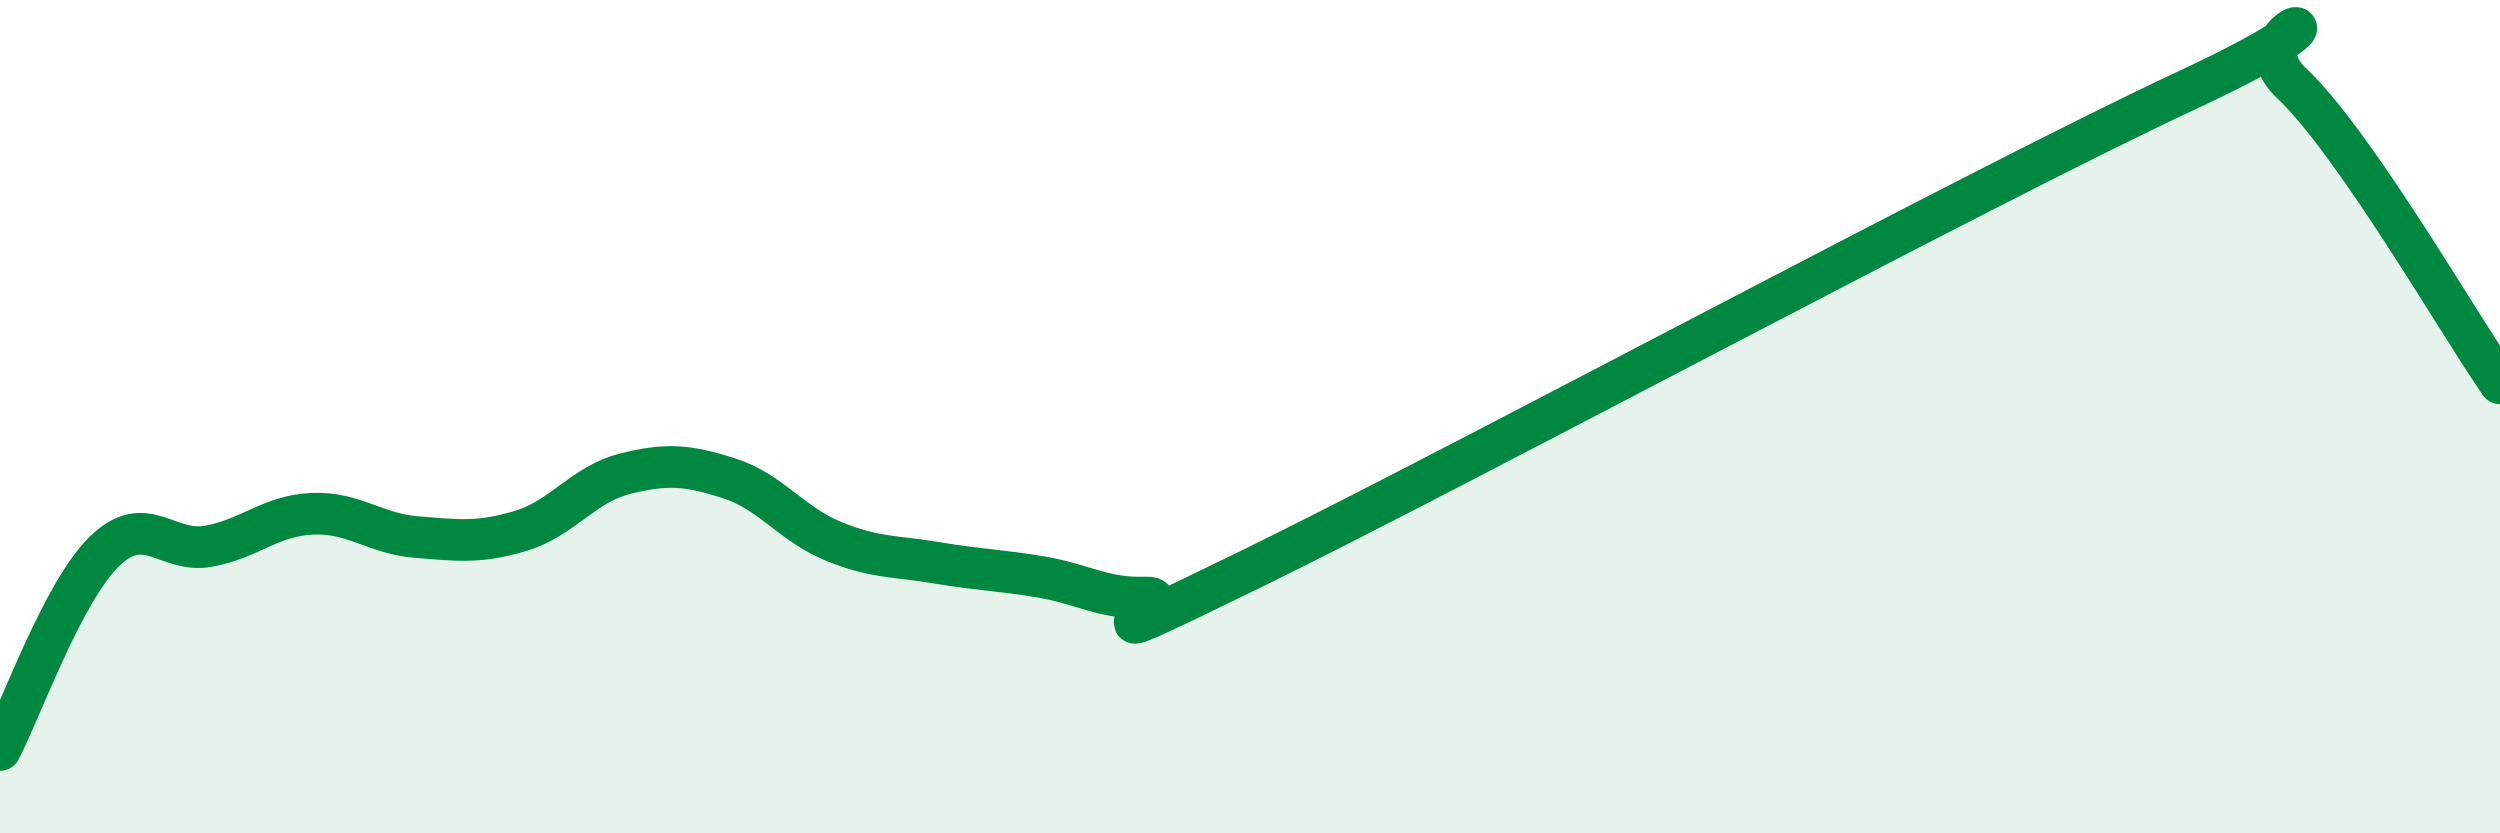
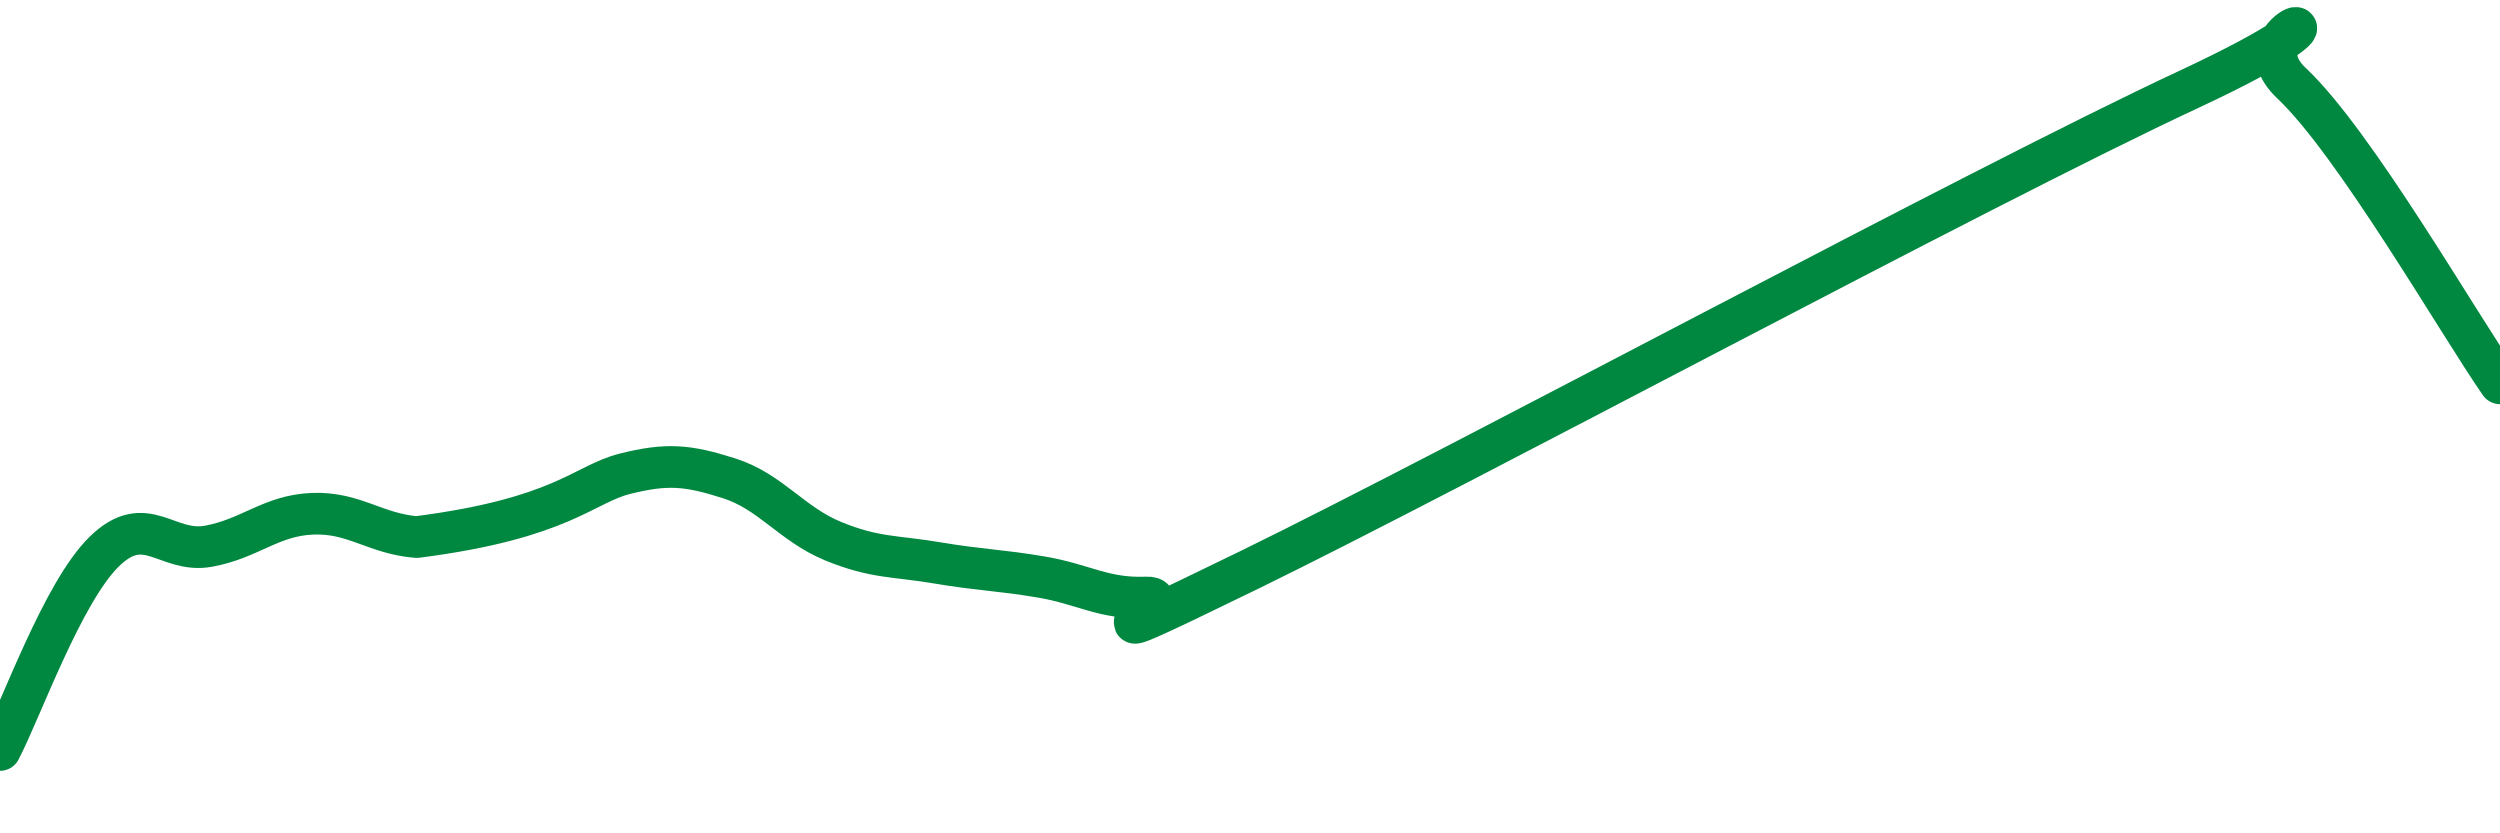
<svg xmlns="http://www.w3.org/2000/svg" width="60" height="20" viewBox="0 0 60 20">
-   <path d="M 0,18 C 0.5,17.05 1.5,14.22 2.5,13.24 C 3.5,12.26 4,13.29 5,13.11 C 6,12.93 6.5,12.37 7.5,12.33 C 8.5,12.29 9,12.81 10,12.89 C 11,12.97 11.5,13.04 12.5,12.74 C 13.5,12.44 14,11.62 15,11.37 C 16,11.12 16.5,11.16 17.5,11.48 C 18.5,11.8 19,12.58 20,12.99 C 21,13.4 21.5,13.34 22.5,13.51 C 23.5,13.68 24,13.68 25,13.85 C 26,14.02 26.5,14.38 27.5,14.34 C 28.5,14.3 25,16.11 30,13.67 C 35,11.23 47.5,4.49 52.5,2.16 C 57.5,-0.17 53.5,0.59 55,2 C 56.5,3.41 59,7.76 60,9.2L60 20L0 20Z" fill="#008740" opacity="0.1" stroke-linecap="round" stroke-linejoin="round" />
-   <path d="M 0,18 C 0.5,17.05 1.5,14.22 2.5,13.24 C 3.5,12.26 4,13.29 5,13.11 C 6,12.93 6.5,12.37 7.5,12.33 C 8.5,12.29 9,12.81 10,12.89 C 11,12.97 11.5,13.04 12.5,12.74 C 13.5,12.44 14,11.62 15,11.37 C 16,11.12 16.5,11.16 17.5,11.48 C 18.5,11.8 19,12.58 20,12.99 C 21,13.4 21.5,13.34 22.5,13.51 C 23.5,13.68 24,13.68 25,13.85 C 26,14.02 26.5,14.38 27.5,14.34 C 28.5,14.3 25,16.11 30,13.67 C 35,11.23 47.5,4.49 52.5,2.16 C 57.5,-0.17 53.5,0.59 55,2 C 56.5,3.41 59,7.76 60,9.2" stroke="#008740" stroke-width="1" fill="none" stroke-linecap="round" stroke-linejoin="round" />
+   <path d="M 0,18 C 0.5,17.05 1.5,14.22 2.5,13.24 C 3.5,12.26 4,13.29 5,13.11 C 6,12.93 6.5,12.37 7.5,12.33 C 8.5,12.29 9,12.81 10,12.89 C 13.5,12.44 14,11.62 15,11.37 C 16,11.12 16.5,11.16 17.5,11.48 C 18.5,11.8 19,12.58 20,12.99 C 21,13.4 21.5,13.34 22.5,13.51 C 23.5,13.68 24,13.68 25,13.85 C 26,14.02 26.5,14.38 27.5,14.34 C 28.5,14.3 25,16.11 30,13.67 C 35,11.23 47.5,4.49 52.5,2.16 C 57.5,-0.17 53.5,0.59 55,2 C 56.5,3.41 59,7.76 60,9.2" stroke="#008740" stroke-width="1" fill="none" stroke-linecap="round" stroke-linejoin="round" />
</svg>